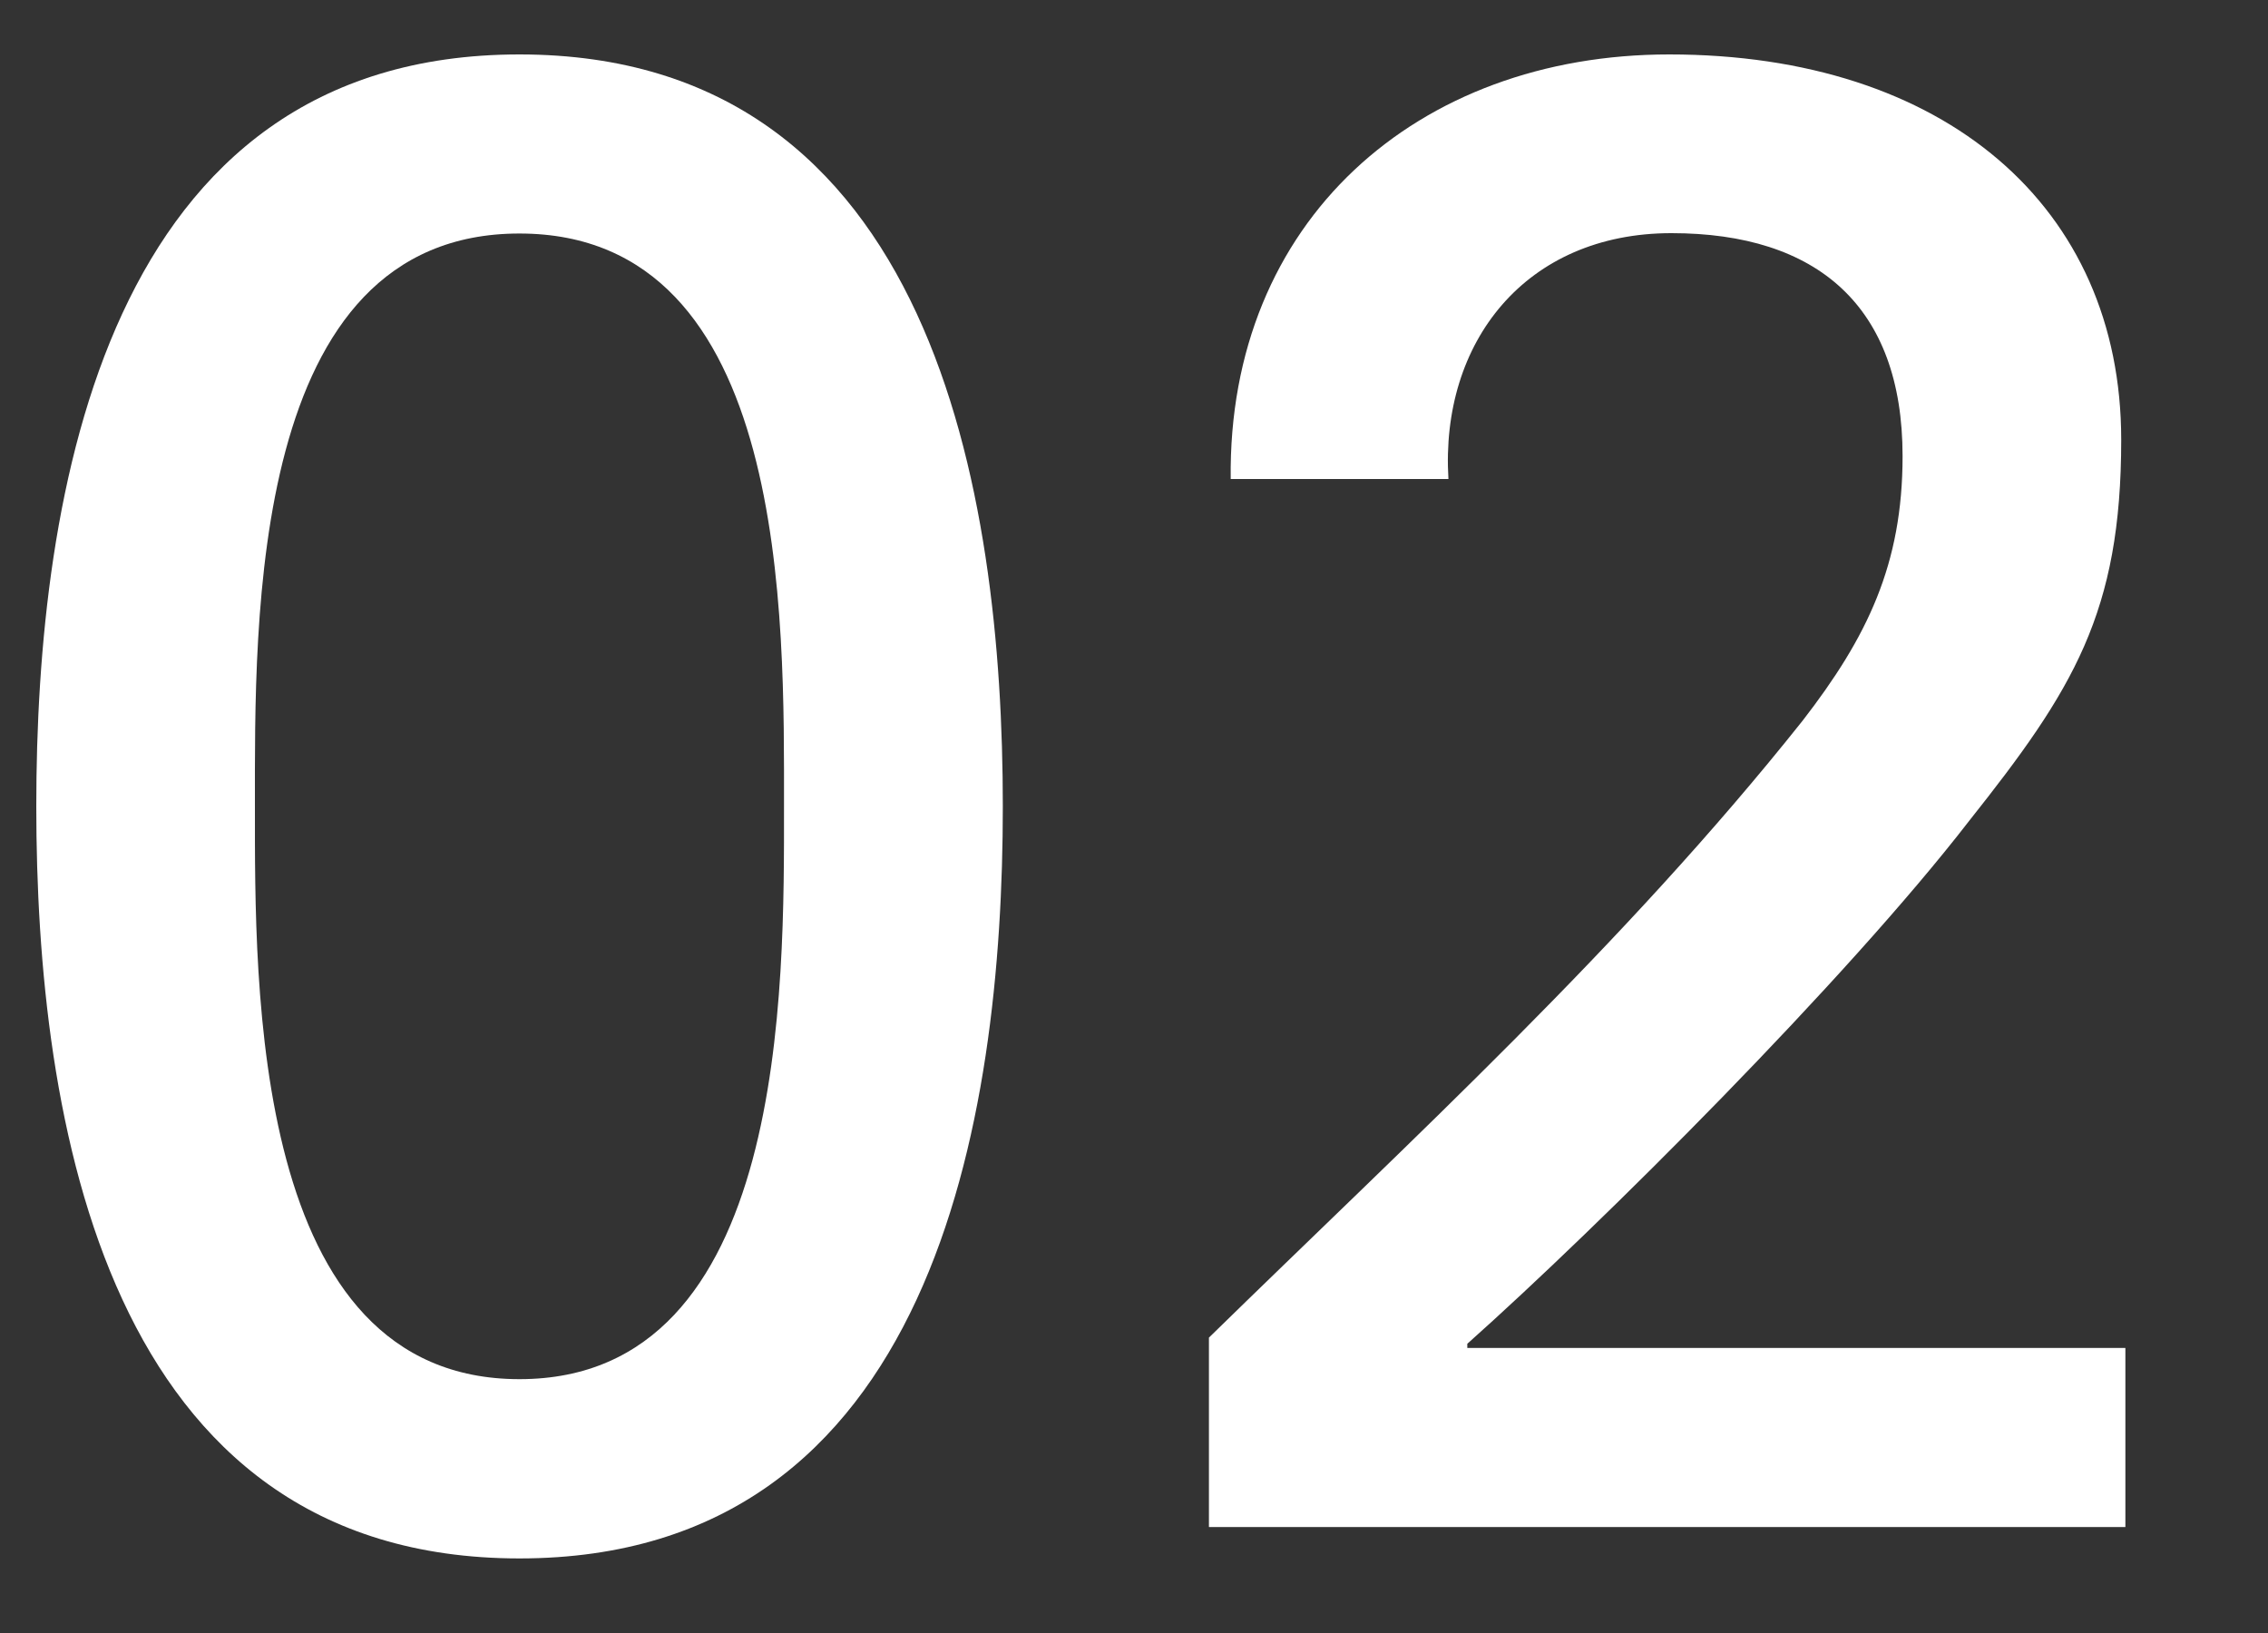
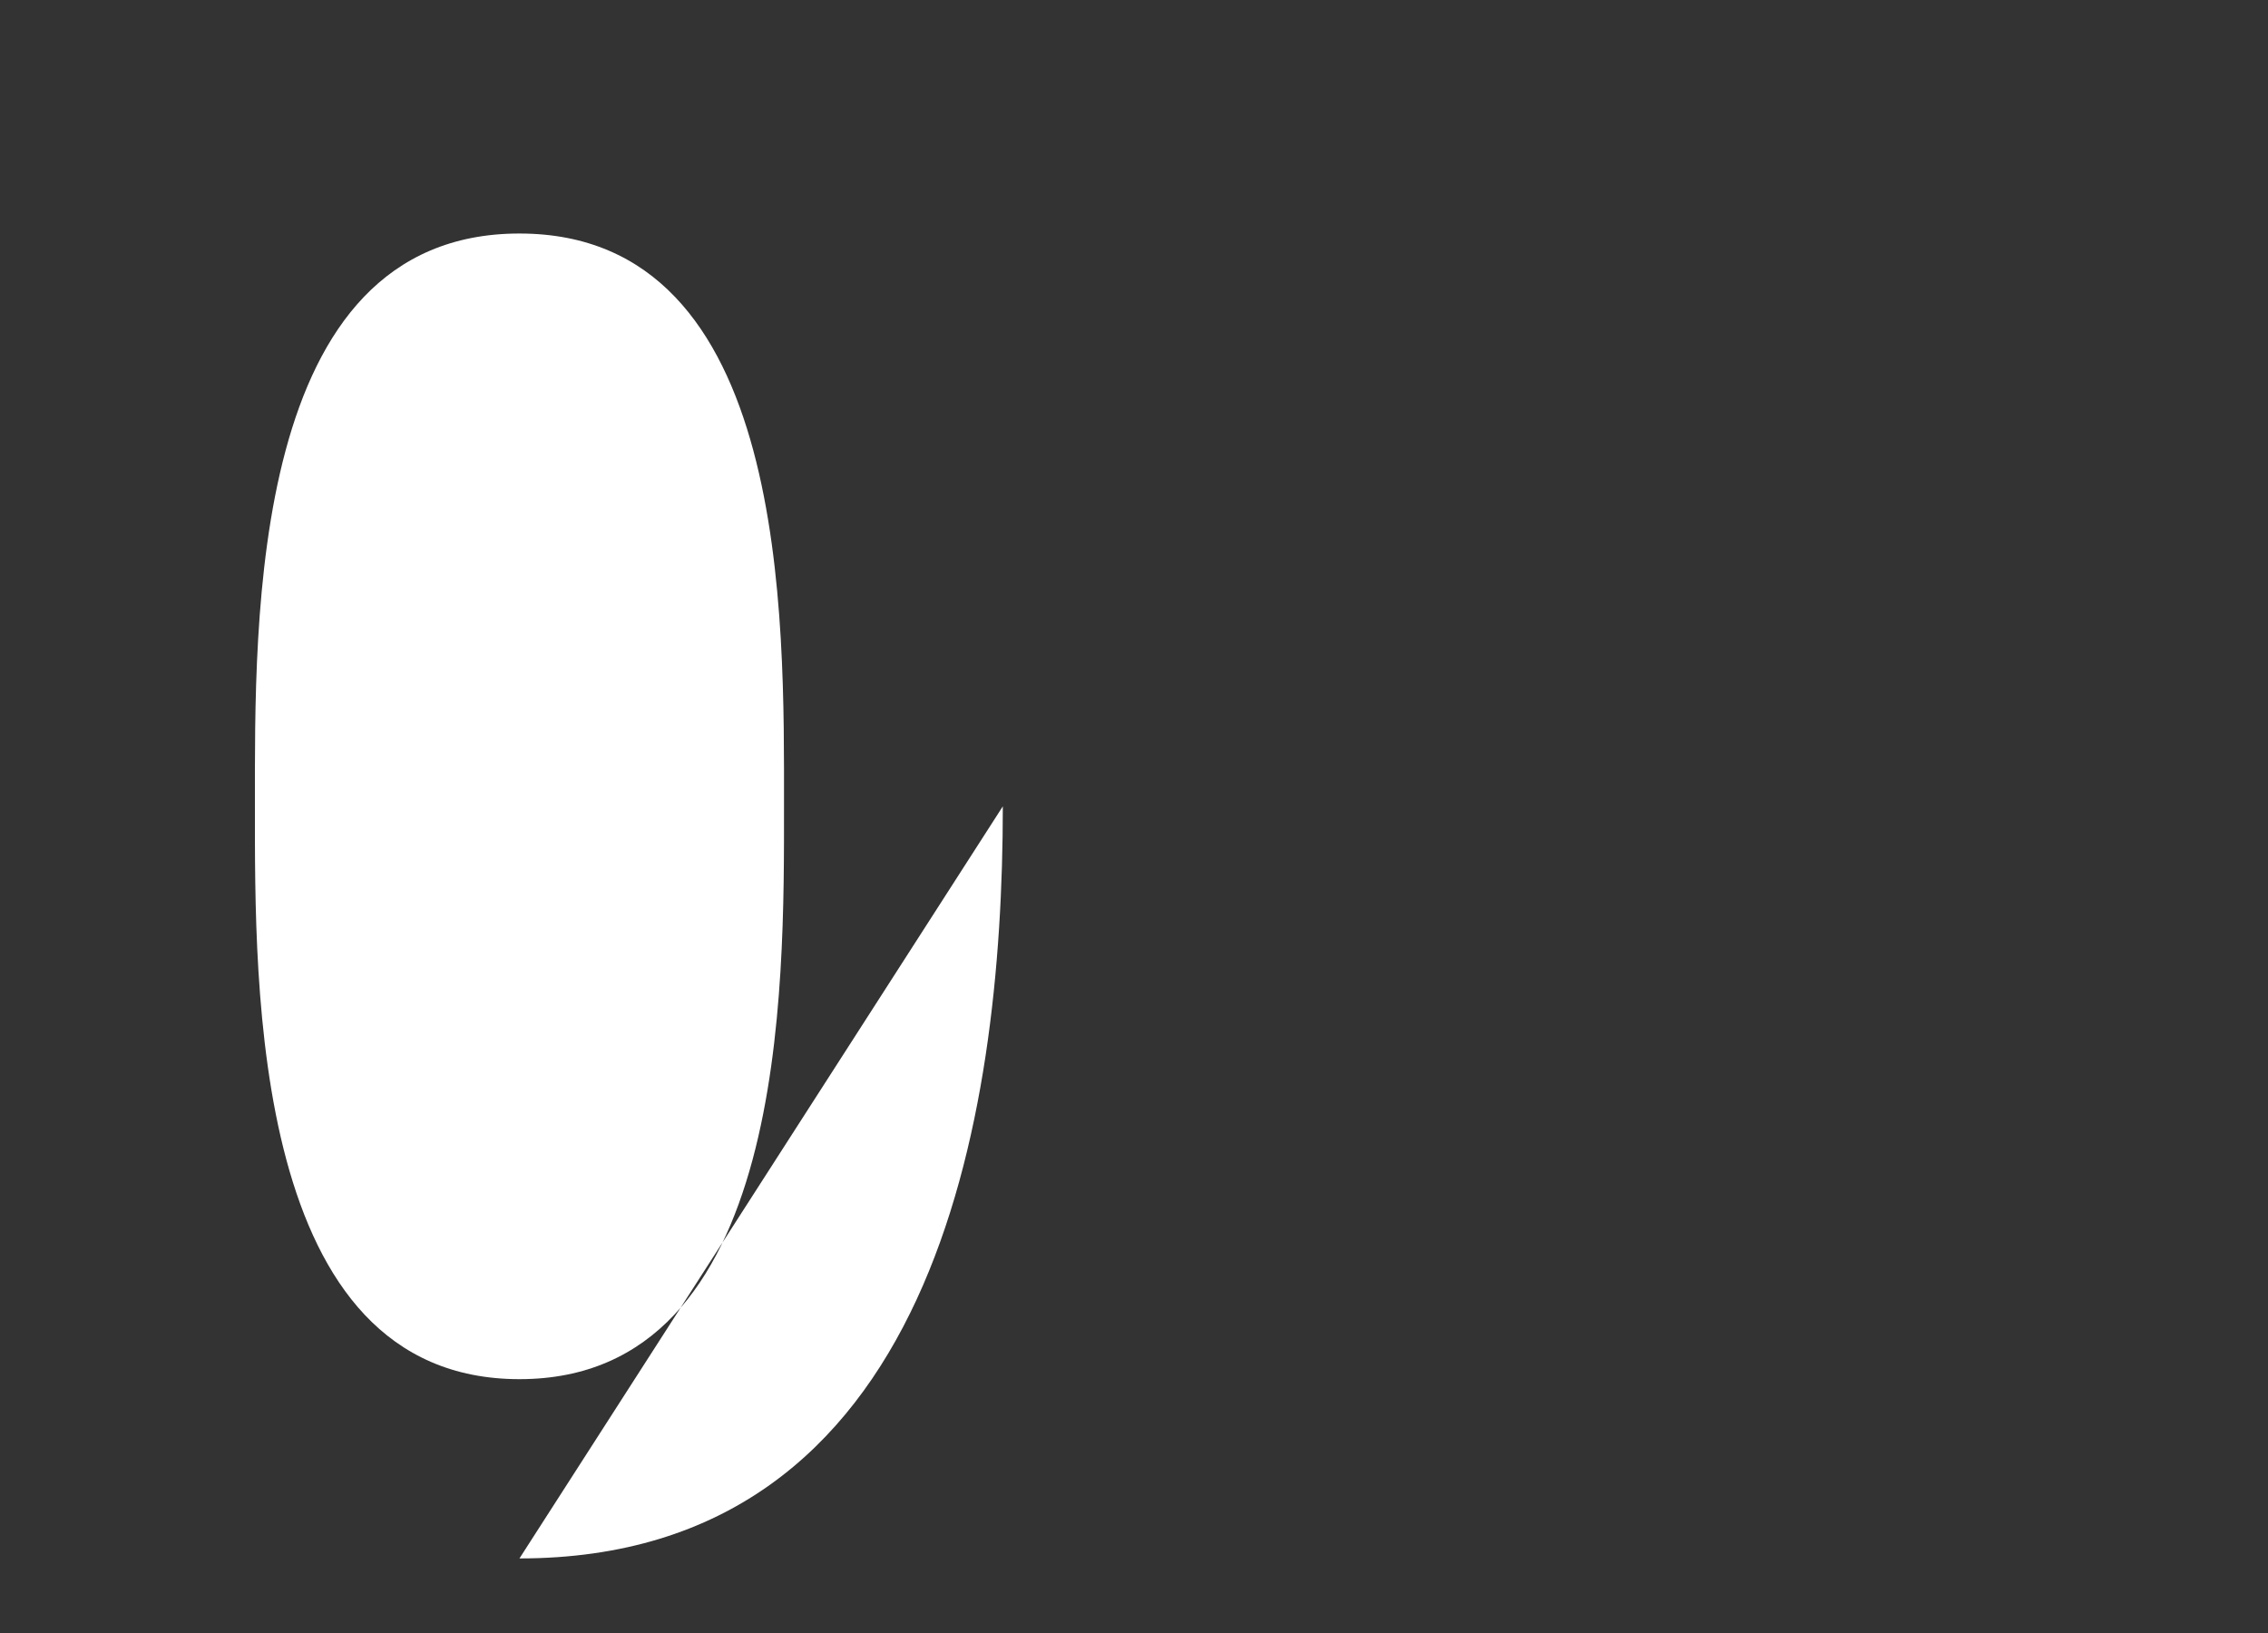
<svg xmlns="http://www.w3.org/2000/svg" width="125" height="90" viewBox="0 0 125 90">
  <rect x="0" y="0" width="125" height="90" fill="#333333" stroke="none" />
  <defs>
    <style>.cls-1{fill:#fff;}</style>
  </defs>
  <title>txt_pbk_02</title>
  <g id="logo">
-     <path class="cls-1" d="M55.27,44.44c0,17.22-3.79,41.45-26.64,41.45S2,61.66,2,44.44,5.79,3,28.63,3,55.27,27.22,55.27,44.44Zm-41.22,0c0,9.88-.23,31.57,14.58,31.57S43.21,54.32,43.21,44.44c0-10.21.35-31.57-14.58-31.57S14.05,34.23,14.05,44.44Z" />
-     <path class="cls-1" d="M117.14,84.16H66.63V73.72c11.25-11,22.85-21.59,32.72-34,3.56-4.6,5.51-8.61,5.51-14.58,0-8.27-4.71-12.29-12.74-12.29s-12.75,6-12.29,13.55h-12C67.66,12.18,78.11,3,92,3c15.16,0,24.91,8.38,24.91,21.24,0,9.53-2.64,13.77-8.38,21C101.76,54,88.21,67.52,80.87,74.06v.23h36.27Z" />
+     <path class="cls-1" d="M55.27,44.44c0,17.22-3.79,41.45-26.64,41.45Zm-41.22,0c0,9.88-.23,31.57,14.58,31.57S43.21,54.32,43.21,44.44c0-10.21.35-31.57-14.58-31.57S14.05,34.23,14.05,44.44Z" />
  </g>
</svg>